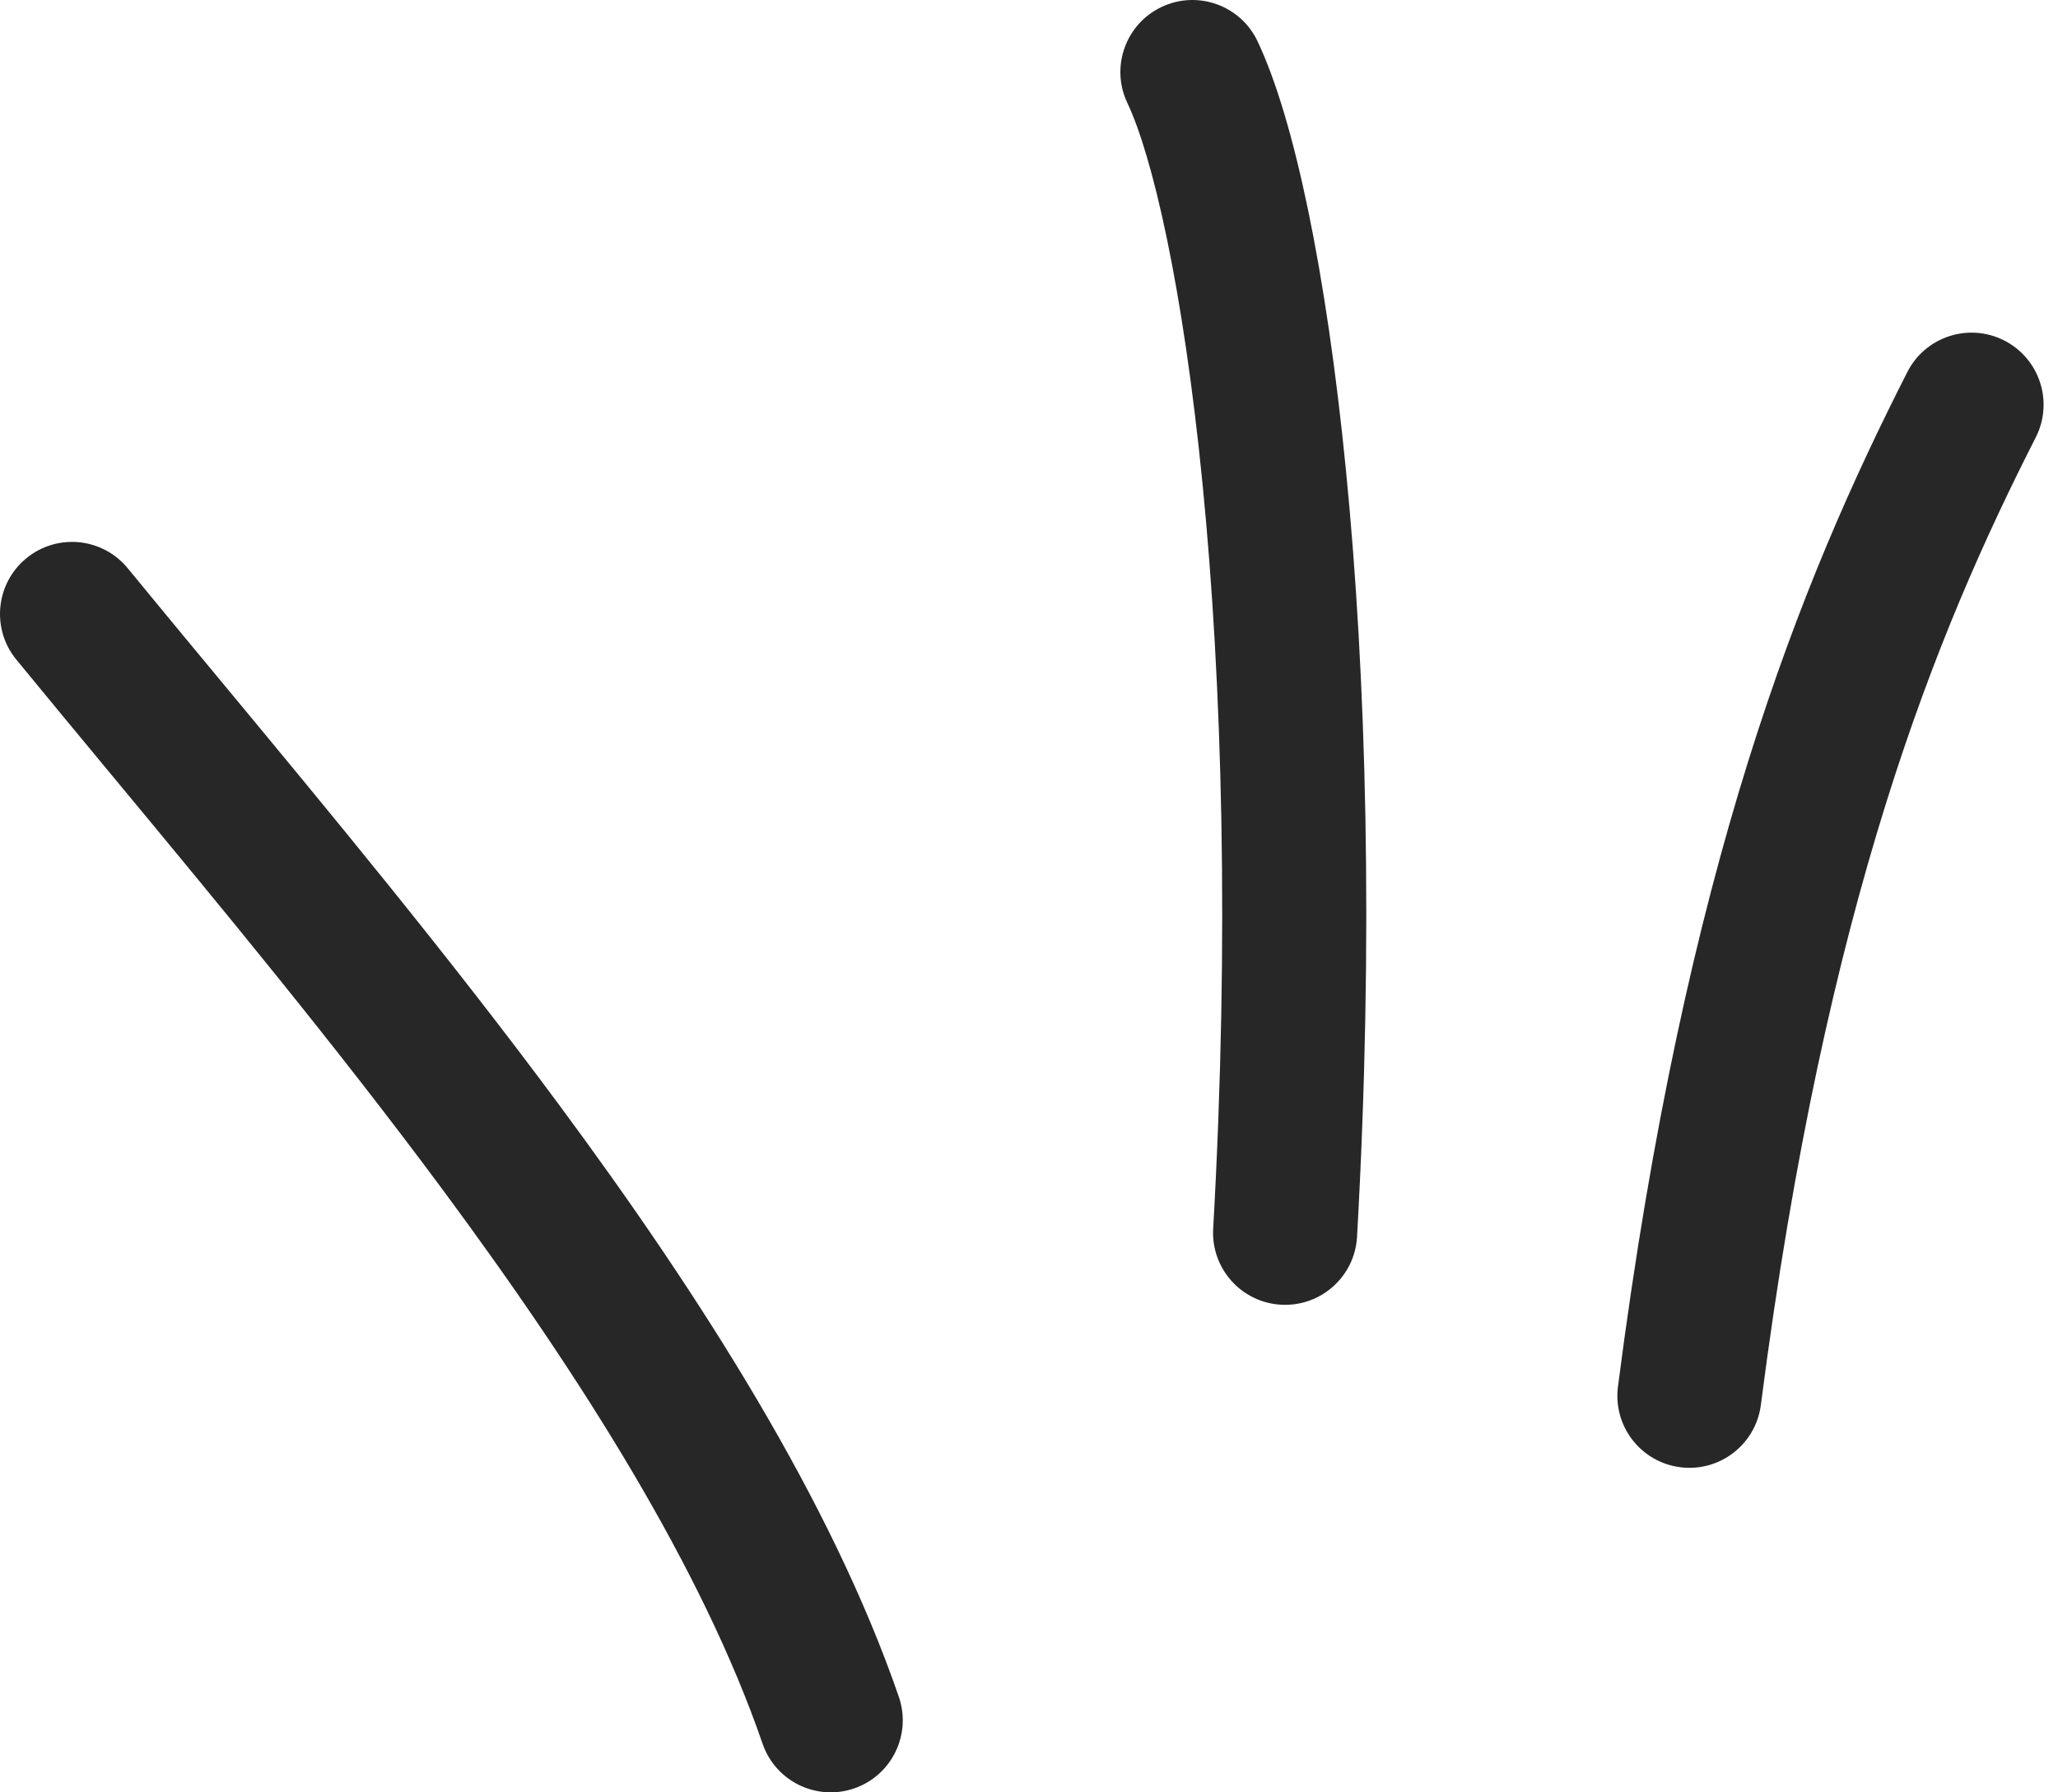
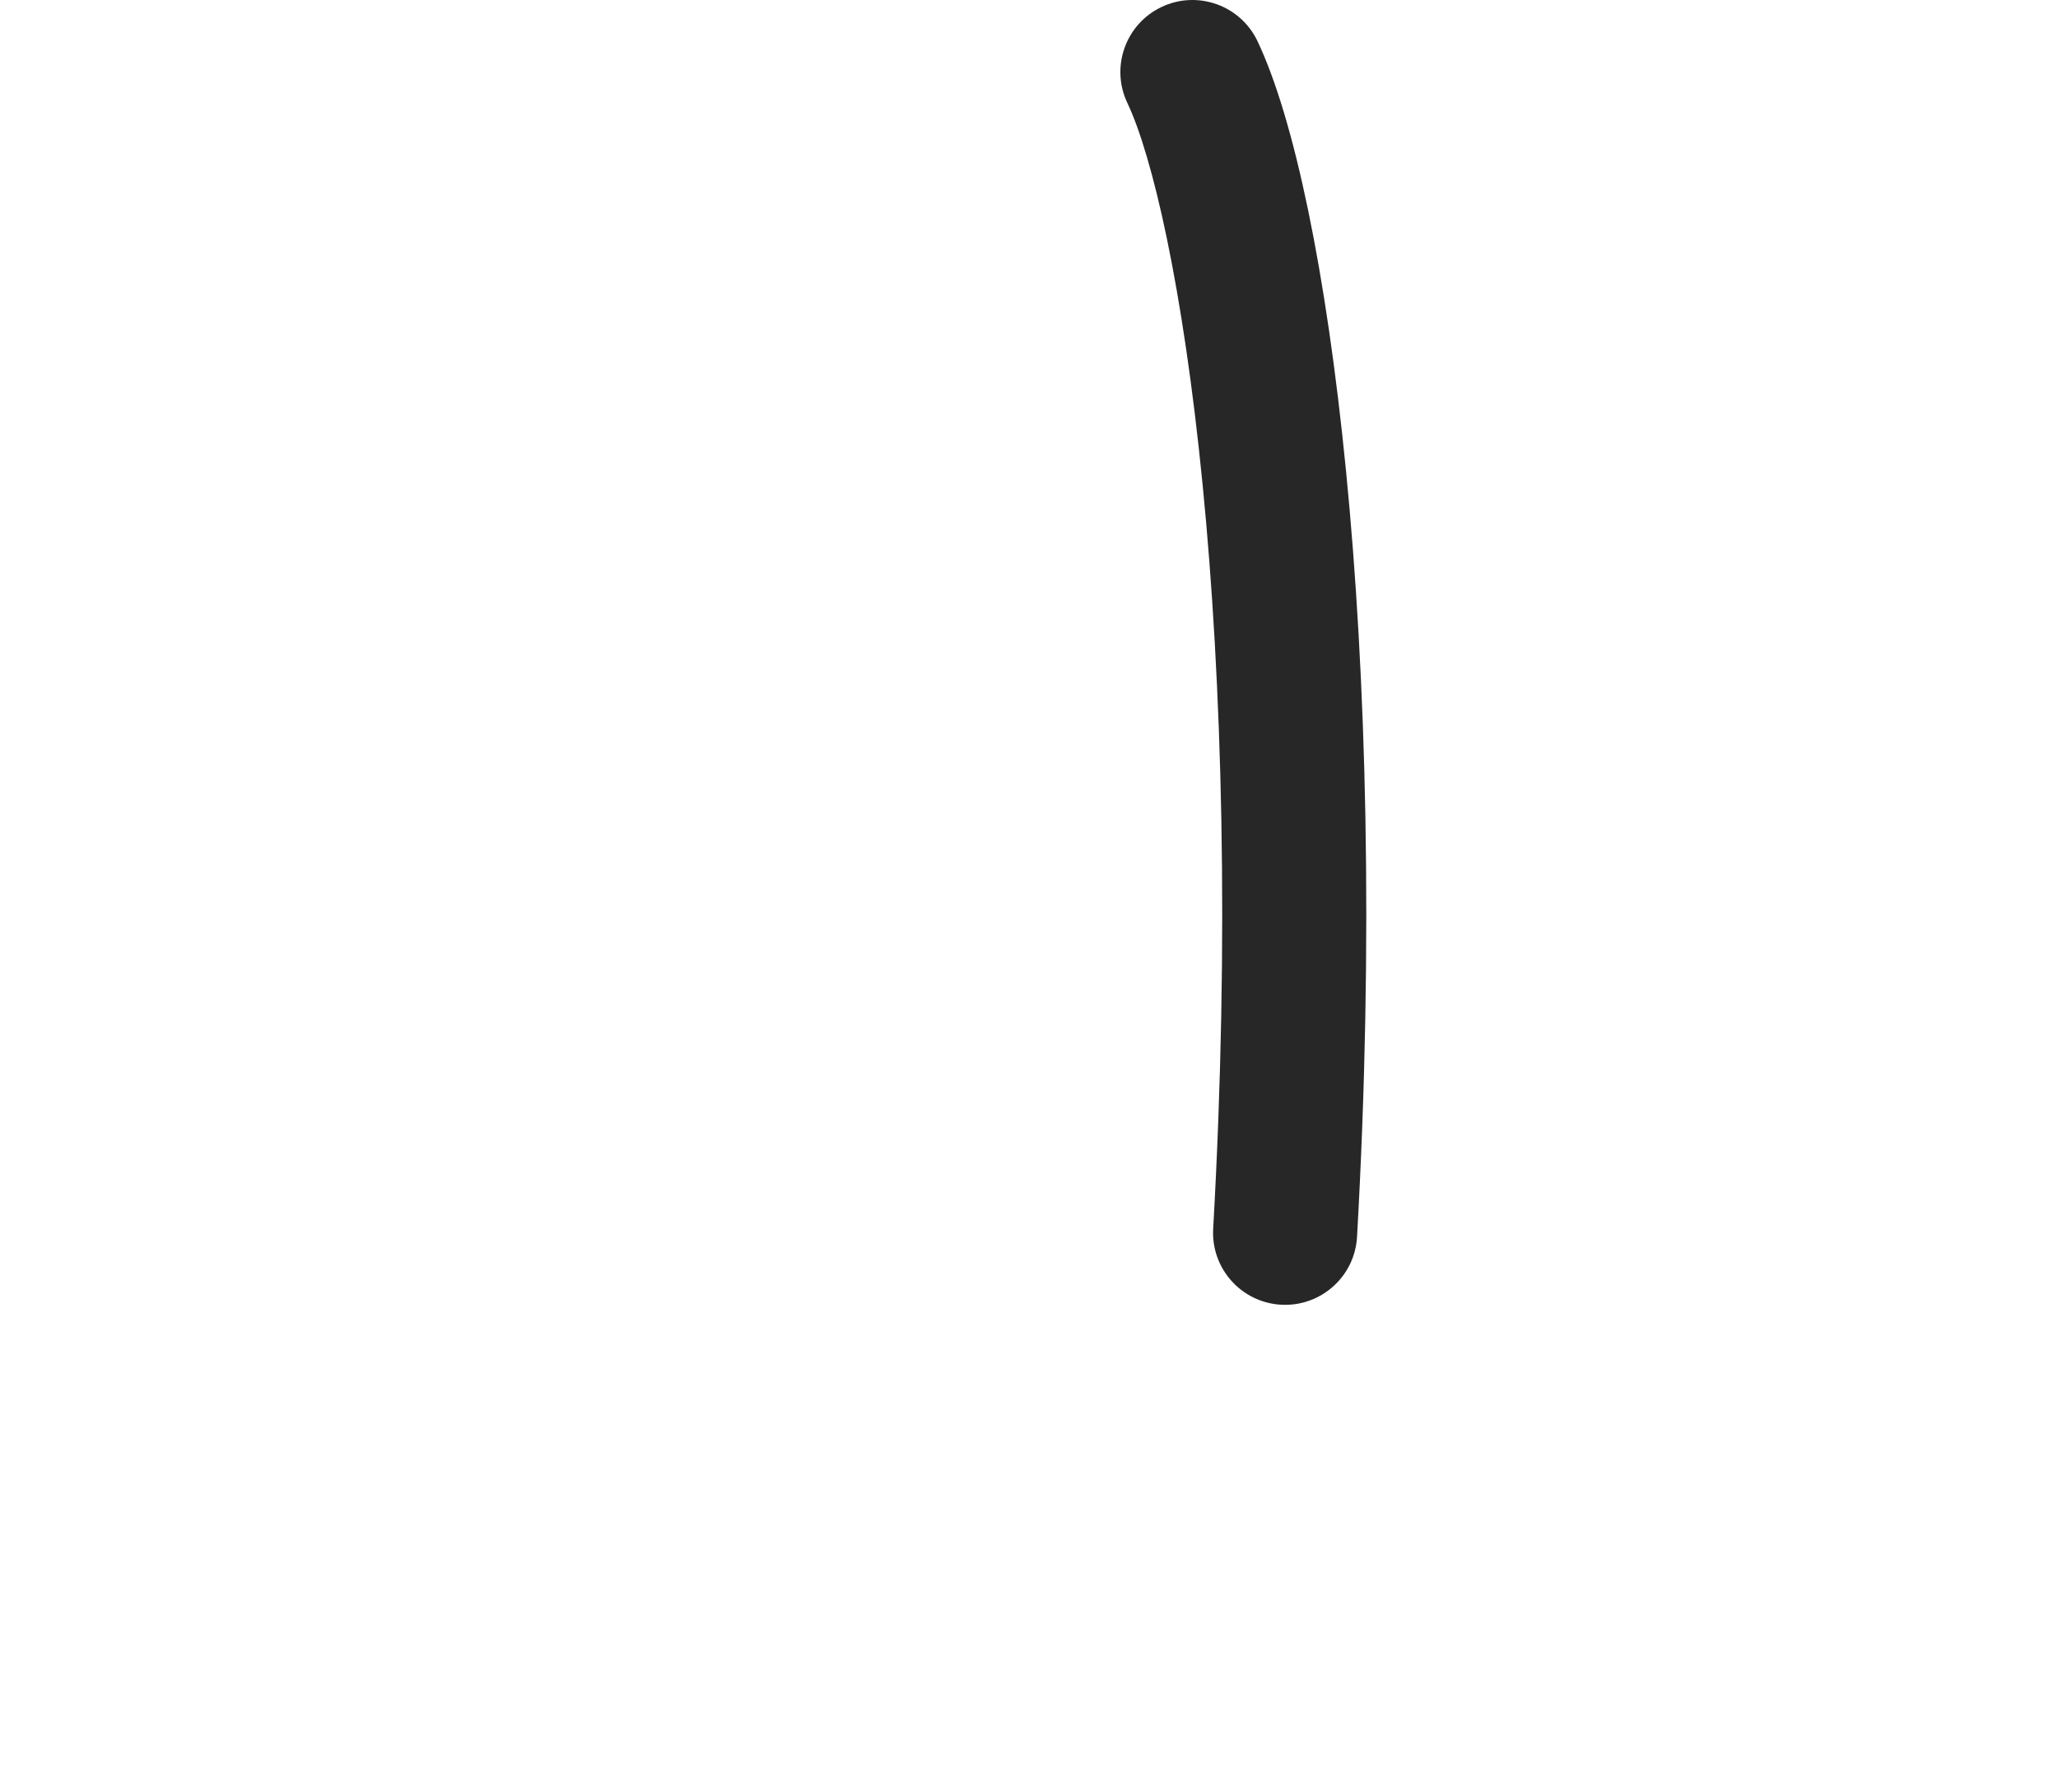
<svg xmlns="http://www.w3.org/2000/svg" width="93" height="81" viewBox="0 0 93 81" fill="none">
  <path d="M52.49 0.315C54.114 -0.456 56.056 0.237 56.826 1.861C58.476 5.339 59.935 12.237 60.827 21.291C61.734 30.495 62.089 42.315 61.324 55.896C61.222 57.691 59.685 59.064 57.89 58.963C56.095 58.862 54.722 57.325 54.823 55.53C55.571 42.26 55.22 30.777 54.348 21.929C53.462 12.93 52.07 7.025 50.944 4.651C50.173 3.027 50.866 1.085 52.49 0.315Z" fill="#272727" />
-   <path d="M1.192 25.228C2.583 24.088 4.634 24.291 5.773 25.682C7.101 27.302 8.504 28.994 9.956 30.745C14.838 36.633 20.273 43.188 25.246 49.904C31.686 58.6 37.575 67.853 40.618 76.683C41.203 78.383 40.3 80.236 38.601 80.822C36.901 81.407 35.048 80.504 34.462 78.805C31.753 70.941 26.352 62.337 20.014 53.778C15.158 47.221 9.883 40.859 5.019 34.992L5.018 34.991C3.546 33.215 2.111 31.485 0.738 29.809C-0.402 28.418 -0.199 26.367 1.192 25.228Z" fill="#272727" />
-   <path d="M91.995 19.765C92.81 18.162 92.171 16.203 90.569 15.387C88.966 14.572 87.007 15.211 86.192 16.813C81.397 26.24 76.161 39.034 73.115 62.663C72.885 64.446 74.144 66.077 75.927 66.307C77.71 66.537 79.342 65.278 79.572 63.495C82.519 40.634 87.524 28.554 91.995 19.765Z" fill="#272727" />
</svg>